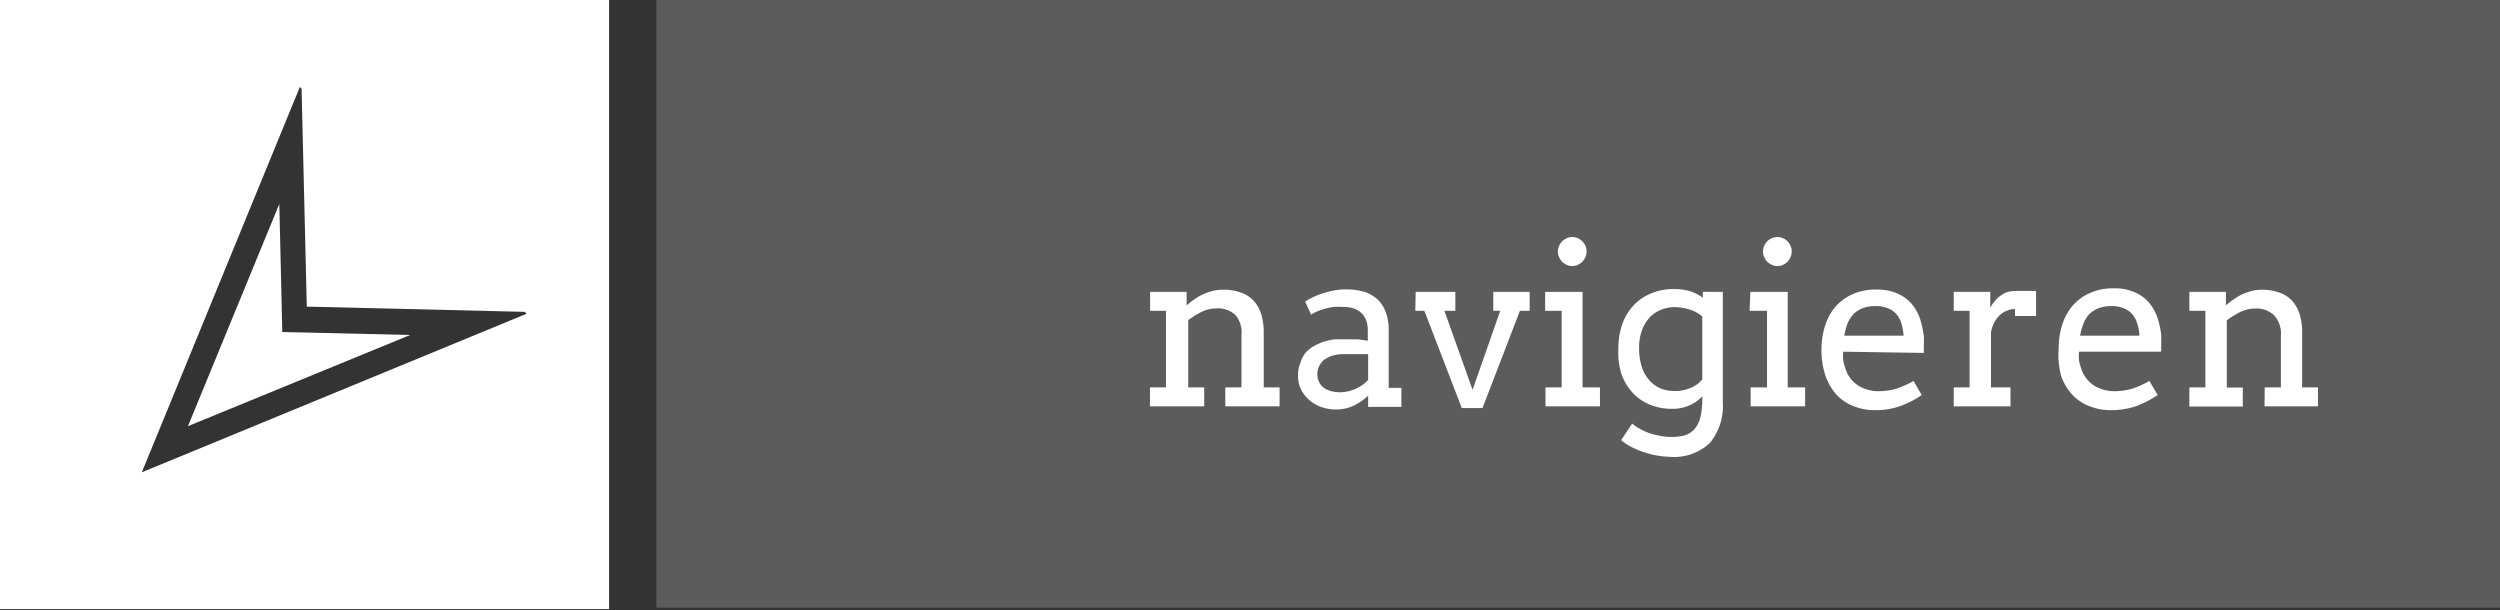
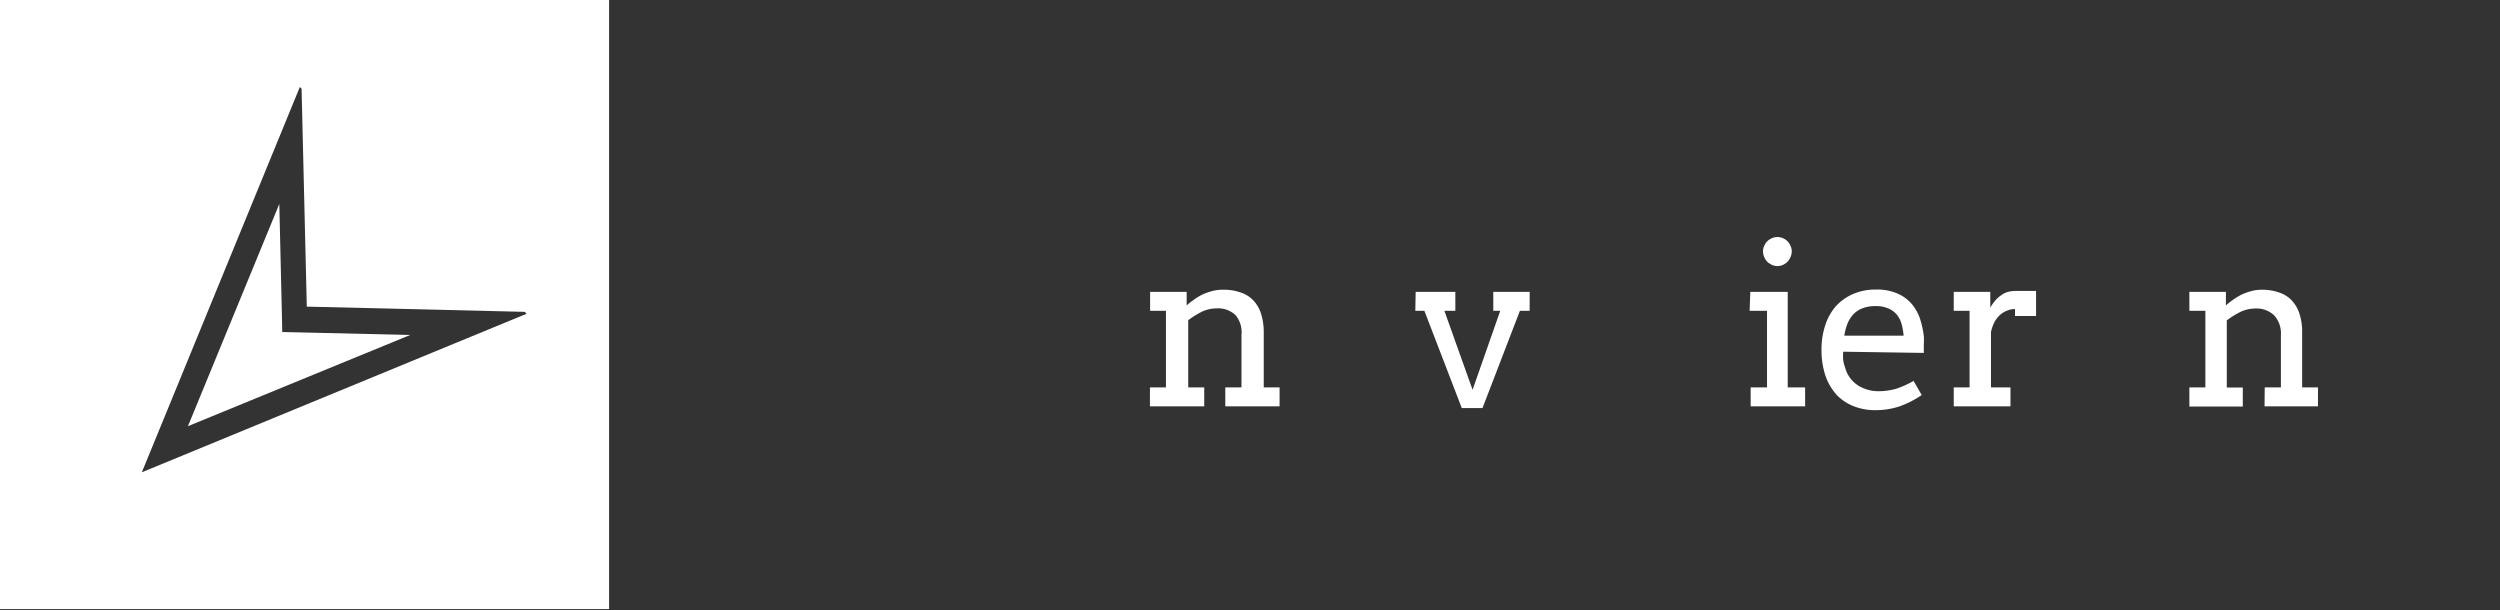
<svg xmlns="http://www.w3.org/2000/svg" viewBox="0 0 143.66 35.08">
  <rect x="0" y="0" width="143.66" height="35.08" fill="#333333" stroke="none" />
  <defs>
    <style>.cls-1,.cls-2{fill:#fff;}.cls-1{fill-opacity:0.2;}</style>
  </defs>
  <title>navi_navi</title>
  <g id="Ebene_1" data-name="Ebene 1">
-     <rect class="cls-1" x="37.72" width="107.85" height="34.92" />
    <path class="cls-2" d="M70.41,22.26h.93v-3A1.54,1.54,0,0,0,71,18.11a1.46,1.46,0,0,0-1.1-.39,2,2,0,0,0-.83.19,5,5,0,0,0-.79.49v3.86h.92v1.09H66.08V22.26H67v-4.4h-.91V16.77h2.1v.78h0a3.87,3.87,0,0,1,.45-.35,3,3,0,0,1,.49-.29,3.58,3.58,0,0,1,.55-.19,2.22,2.22,0,0,1,.59-.07,2.83,2.83,0,0,1,1,.15,1.75,1.75,0,0,1,.73.44,2,2,0,0,1,.46.77,3.55,3.55,0,0,1,.16,1.1v3.15h.91v1.09H70.41Z" />
-     <path class="cls-2" d="M78.62,22.74a3.6,3.6,0,0,1-.83.57,2.29,2.29,0,0,1-1,.22,2.56,2.56,0,0,1-.89-.15,2,2,0,0,1-.69-.42,1.82,1.82,0,0,1-.46-.61,1.7,1.7,0,0,1-.16-.74,1.88,1.88,0,0,1,.13-.74A1.78,1.78,0,0,1,75,20.3a1.89,1.89,0,0,1,.48-.4,3.68,3.68,0,0,1,.57-.26,4.61,4.61,0,0,1,.62-.14c.21,0,.41,0,.6,0s.56,0,.77,0l.56.08V19a1.66,1.66,0,0,0-.1-.61,1.06,1.06,0,0,0-.29-.42,1.12,1.12,0,0,0-.44-.25,1.71,1.71,0,0,0-.57-.08,3.48,3.48,0,0,0-.57,0,3.24,3.24,0,0,0-.51.11,2.52,2.52,0,0,0-.44.15,2.1,2.1,0,0,0-.34.18L75,17.33a4.18,4.18,0,0,1,1.1-.5,4.8,4.8,0,0,1,.63-.15,3.35,3.35,0,0,1,.63-.05,3.63,3.63,0,0,1,1,.13,2,2,0,0,1,.77.42,1.85,1.85,0,0,1,.49.73A2.84,2.84,0,0,1,79.8,19v3.29h.73v1.09H78.62Zm-1.6-.2a2,2,0,0,0,.47-.06,2.28,2.28,0,0,0,.44-.15,2.5,2.5,0,0,0,.39-.23,2,2,0,0,0,.3-.27V20.35H77.25a2.4,2.4,0,0,0-.62.07,1.7,1.7,0,0,0-.49.22,1,1,0,0,0-.32.37,1,1,0,0,0-.12.49,1,1,0,0,0,.1.45.86.86,0,0,0,.27.33,1.11,1.11,0,0,0,.41.19A1.86,1.86,0,0,0,77,22.54Z" />
    <path class="cls-2" d="M81.35,16.77h2.28v1.09H83l1.62,4.54,1.59-4.54h-.4V16.77H87.9v1.09h-.56l-2.15,5.59H84l-2.15-5.59h-.52Z" />
-     <path class="cls-2" d="M88.79,16.77h2.15v5.49h1v1.09H88.81V22.26h.93v-4.4h-.95Zm.73-2.33a.86.86,0,0,1,.51-.75.77.77,0,0,1,.64,0,.76.76,0,0,1,.26.18,1,1,0,0,1,.18.26.81.81,0,0,1,.06.31.92.92,0,0,1-.06.33,1.27,1.27,0,0,1-.18.27,1.2,1.2,0,0,1-.26.18.77.77,0,0,1-.64,0,1,1,0,0,1-.26-.18.8.8,0,0,1-.18-.27A.75.75,0,0,1,89.52,14.44Z" />
-     <path class="cls-2" d="M97.82,22.77a2.09,2.09,0,0,1-.75.53,2.3,2.3,0,0,1-1,.19,3.15,3.15,0,0,1-1.24-.23,2.66,2.66,0,0,1-1-.68,3.16,3.16,0,0,1-.66-1.1A4.25,4.25,0,0,1,93,20a4.09,4.09,0,0,1,.23-1.39,3,3,0,0,1,.65-1.07,2.86,2.86,0,0,1,1-.68,3.26,3.26,0,0,1,1.31-.25,3.44,3.44,0,0,1,.89.11,2.54,2.54,0,0,1,.77.39v-.34H99v6.32a3.37,3.37,0,0,1-.74,2.36,3,3,0,0,1-2.31.8A5.15,5.15,0,0,1,94.51,26a4.81,4.81,0,0,1-.71-.29,2.72,2.72,0,0,1-.64-.42l.63-.95a2.83,2.83,0,0,0,.44.3,4.12,4.12,0,0,0,.52.24,3.8,3.8,0,0,0,.58.15,3.33,3.33,0,0,0,1.44,0,1.23,1.23,0,0,0,.59-.36,1.6,1.6,0,0,0,.35-.69,4.42,4.42,0,0,0,.11-1.11Zm-1.57-.3a2.2,2.2,0,0,0,.53-.06,2.52,2.52,0,0,0,.44-.15,1.71,1.71,0,0,0,.35-.21,1.52,1.52,0,0,0,.25-.26v-3.6a2,2,0,0,0-.74-.41,3.16,3.16,0,0,0-.87-.13,2,2,0,0,0-.78.16,1.81,1.81,0,0,0-.65.45,2.2,2.2,0,0,0-.43.73,2.78,2.78,0,0,0-.16,1,3.52,3.52,0,0,0,.15,1.08,2.06,2.06,0,0,0,.43.77,1.81,1.81,0,0,0,.65.48A2.23,2.23,0,0,0,96.25,22.47Z" />
    <path class="cls-2" d="M100.58,16.77h2.15v5.49h1v1.09h-3.13V22.26h.94v-4.4h-1Zm.73-2.33a.67.67,0,0,1,.07-.31.78.78,0,0,1,.17-.26.8.8,0,0,1,.27-.18.77.77,0,0,1,.64,0,.76.76,0,0,1,.26.18.78.78,0,0,1,.17.26.67.67,0,0,1,.07.31.75.75,0,0,1-.07.33,1,1,0,0,1-.17.27,1.2,1.2,0,0,1-.26.18.77.77,0,0,1-.64,0,1.27,1.27,0,0,1-.27-.18,1,1,0,0,1-.17-.27A.75.75,0,0,1,101.31,14.44Z" />
    <path class="cls-2" d="M105.92,20.21a2.64,2.64,0,0,0,0,.51,2.83,2.83,0,0,0,.12.44,1.74,1.74,0,0,0,.75,1,2.18,2.18,0,0,0,1.17.32,3.72,3.72,0,0,0,1-.14,5.5,5.5,0,0,0,1-.45l.47.81a5.5,5.5,0,0,1-1.3.66,4.4,4.4,0,0,1-1.36.21,3.32,3.32,0,0,1-1.23-.22,2.74,2.74,0,0,1-1-.66,3.24,3.24,0,0,1-.64-1.09,4.73,4.73,0,0,1-.23-1.53,4.46,4.46,0,0,1,.2-1.33,3.17,3.17,0,0,1,.58-1.09,2.85,2.85,0,0,1,1-.74,3.19,3.19,0,0,1,1.35-.27,2.86,2.86,0,0,1,1.24.23,2.24,2.24,0,0,1,.81.59,2.64,2.64,0,0,1,.48.85,5.44,5.44,0,0,1,.22,1,3.89,3.89,0,0,1,0,.49c0,.16,0,.33,0,.48Zm1.85-2.62a2,2,0,0,0-.73.12,1.54,1.54,0,0,0-.52.33,1.86,1.86,0,0,0-.35.54,3.5,3.5,0,0,0-.19.71h3.41a3.57,3.57,0,0,0-.12-.68,1.46,1.46,0,0,0-.28-.54,1.26,1.26,0,0,0-.49-.35A1.77,1.77,0,0,0,107.77,17.59Z" />
    <path class="cls-2" d="M117,18.16h-1.21v-.4a1.12,1.12,0,0,0-.43.08,1.33,1.33,0,0,0-.41.24,1.56,1.56,0,0,0-.33.41,2.27,2.27,0,0,0-.21.59v3.18h1.12v1.09h-3.26V22.26h.91v-4.4h-.91V16.77h2.1v.91a2.55,2.55,0,0,1,.26-.38,1.52,1.52,0,0,1,.32-.3,1.28,1.28,0,0,1,.38-.21,1.7,1.7,0,0,1,.46-.07H117Z" />
-     <path class="cls-2" d="M119.47,20.21a2.64,2.64,0,0,0,0,.51,2.83,2.83,0,0,0,.12.44,1.83,1.83,0,0,0,.75,1,2.23,2.23,0,0,0,1.17.32,3.66,3.66,0,0,0,1-.14,5,5,0,0,0,1-.45l.48.81a5.9,5.9,0,0,1-1.3.66,4.44,4.44,0,0,1-1.36.21,3.33,3.33,0,0,1-1.24-.22,2.62,2.62,0,0,1-1-.66,3.1,3.1,0,0,1-.65-1.09A4.73,4.73,0,0,1,118.3,20a4.46,4.46,0,0,1,.2-1.33,3.19,3.19,0,0,1,.59-1.09,2.81,2.81,0,0,1,1-.74,3.19,3.19,0,0,1,1.35-.27,2.83,2.83,0,0,1,1.24.23,2.24,2.24,0,0,1,.81.59,2.64,2.64,0,0,1,.48.85,4.69,4.69,0,0,1,.22,1,3.87,3.87,0,0,1,0,.49c0,.16,0,.33,0,.48Zm1.85-2.62a1.94,1.94,0,0,0-.72.12,1.59,1.59,0,0,0-.53.33,1.66,1.66,0,0,0-.34.54,3.49,3.49,0,0,0-.2.71h3.41a2.48,2.48,0,0,0-.12-.68,1.46,1.46,0,0,0-.28-.54,1.19,1.19,0,0,0-.49-.35A1.73,1.73,0,0,0,121.32,17.59Z" />
    <path class="cls-2" d="M130.14,22.26h.93v-3a1.54,1.54,0,0,0-.39-1.14,1.46,1.46,0,0,0-1.1-.39,2,2,0,0,0-.83.19,5,5,0,0,0-.79.49v3.86h.92v1.09h-3.07V22.26h.92v-4.4h-.92V16.77h2.1v.78h0a3.87,3.87,0,0,1,.45-.35,3.5,3.5,0,0,1,.49-.29,3.58,3.58,0,0,1,.55-.19,2.27,2.27,0,0,1,.59-.07,2.83,2.83,0,0,1,.95.15,1.75,1.75,0,0,1,.73.44,2,2,0,0,1,.46.77,3.27,3.27,0,0,1,.16,1.1v3.15h.91v1.09h-3.07Z" />
  </g>
  <g id="Ebene_3" data-name="Ebene 3">
    <polygon class="cls-2" points="16.22 19.08 16.19 17.7 16.05 11.72 10.8 24.49 23.57 19.25 17.6 19.11 16.22 19.08" />
    <path class="cls-2" d="M0,0V35H35V0ZM8.15,27.14,17.23,5l.1.1.3,12.52,12.52.3.11.11Z" />
  </g>
</svg>